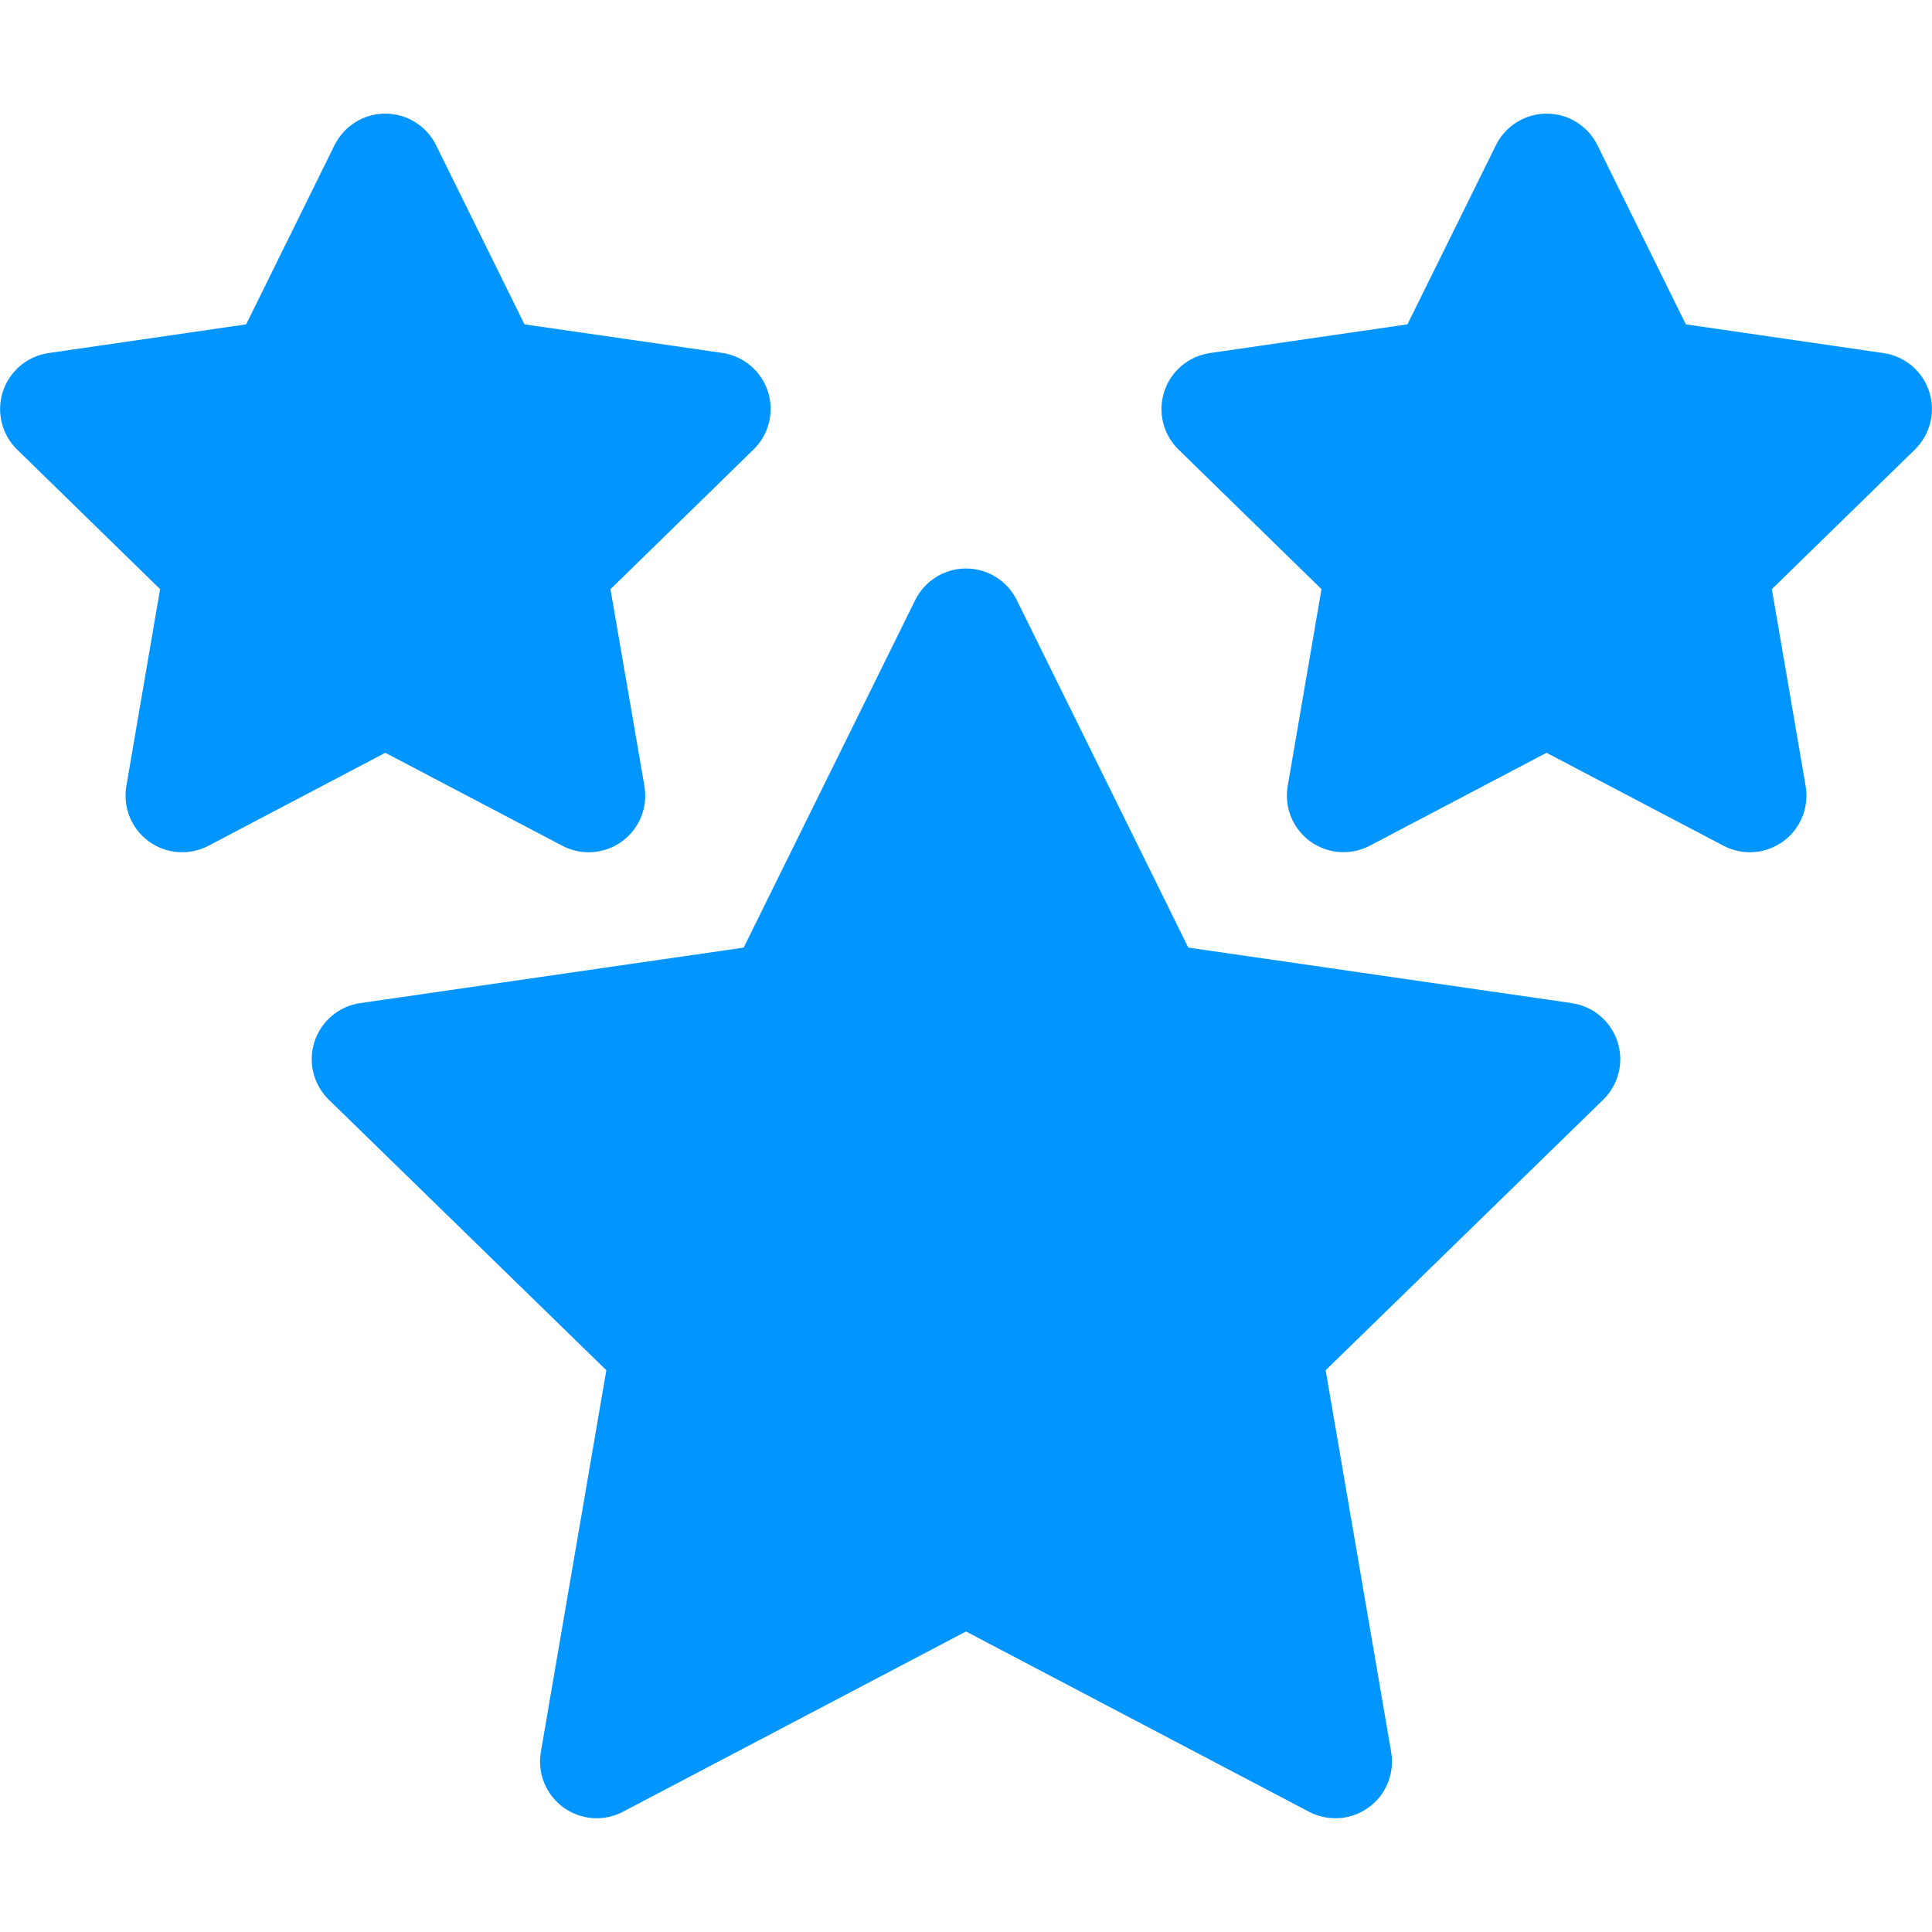
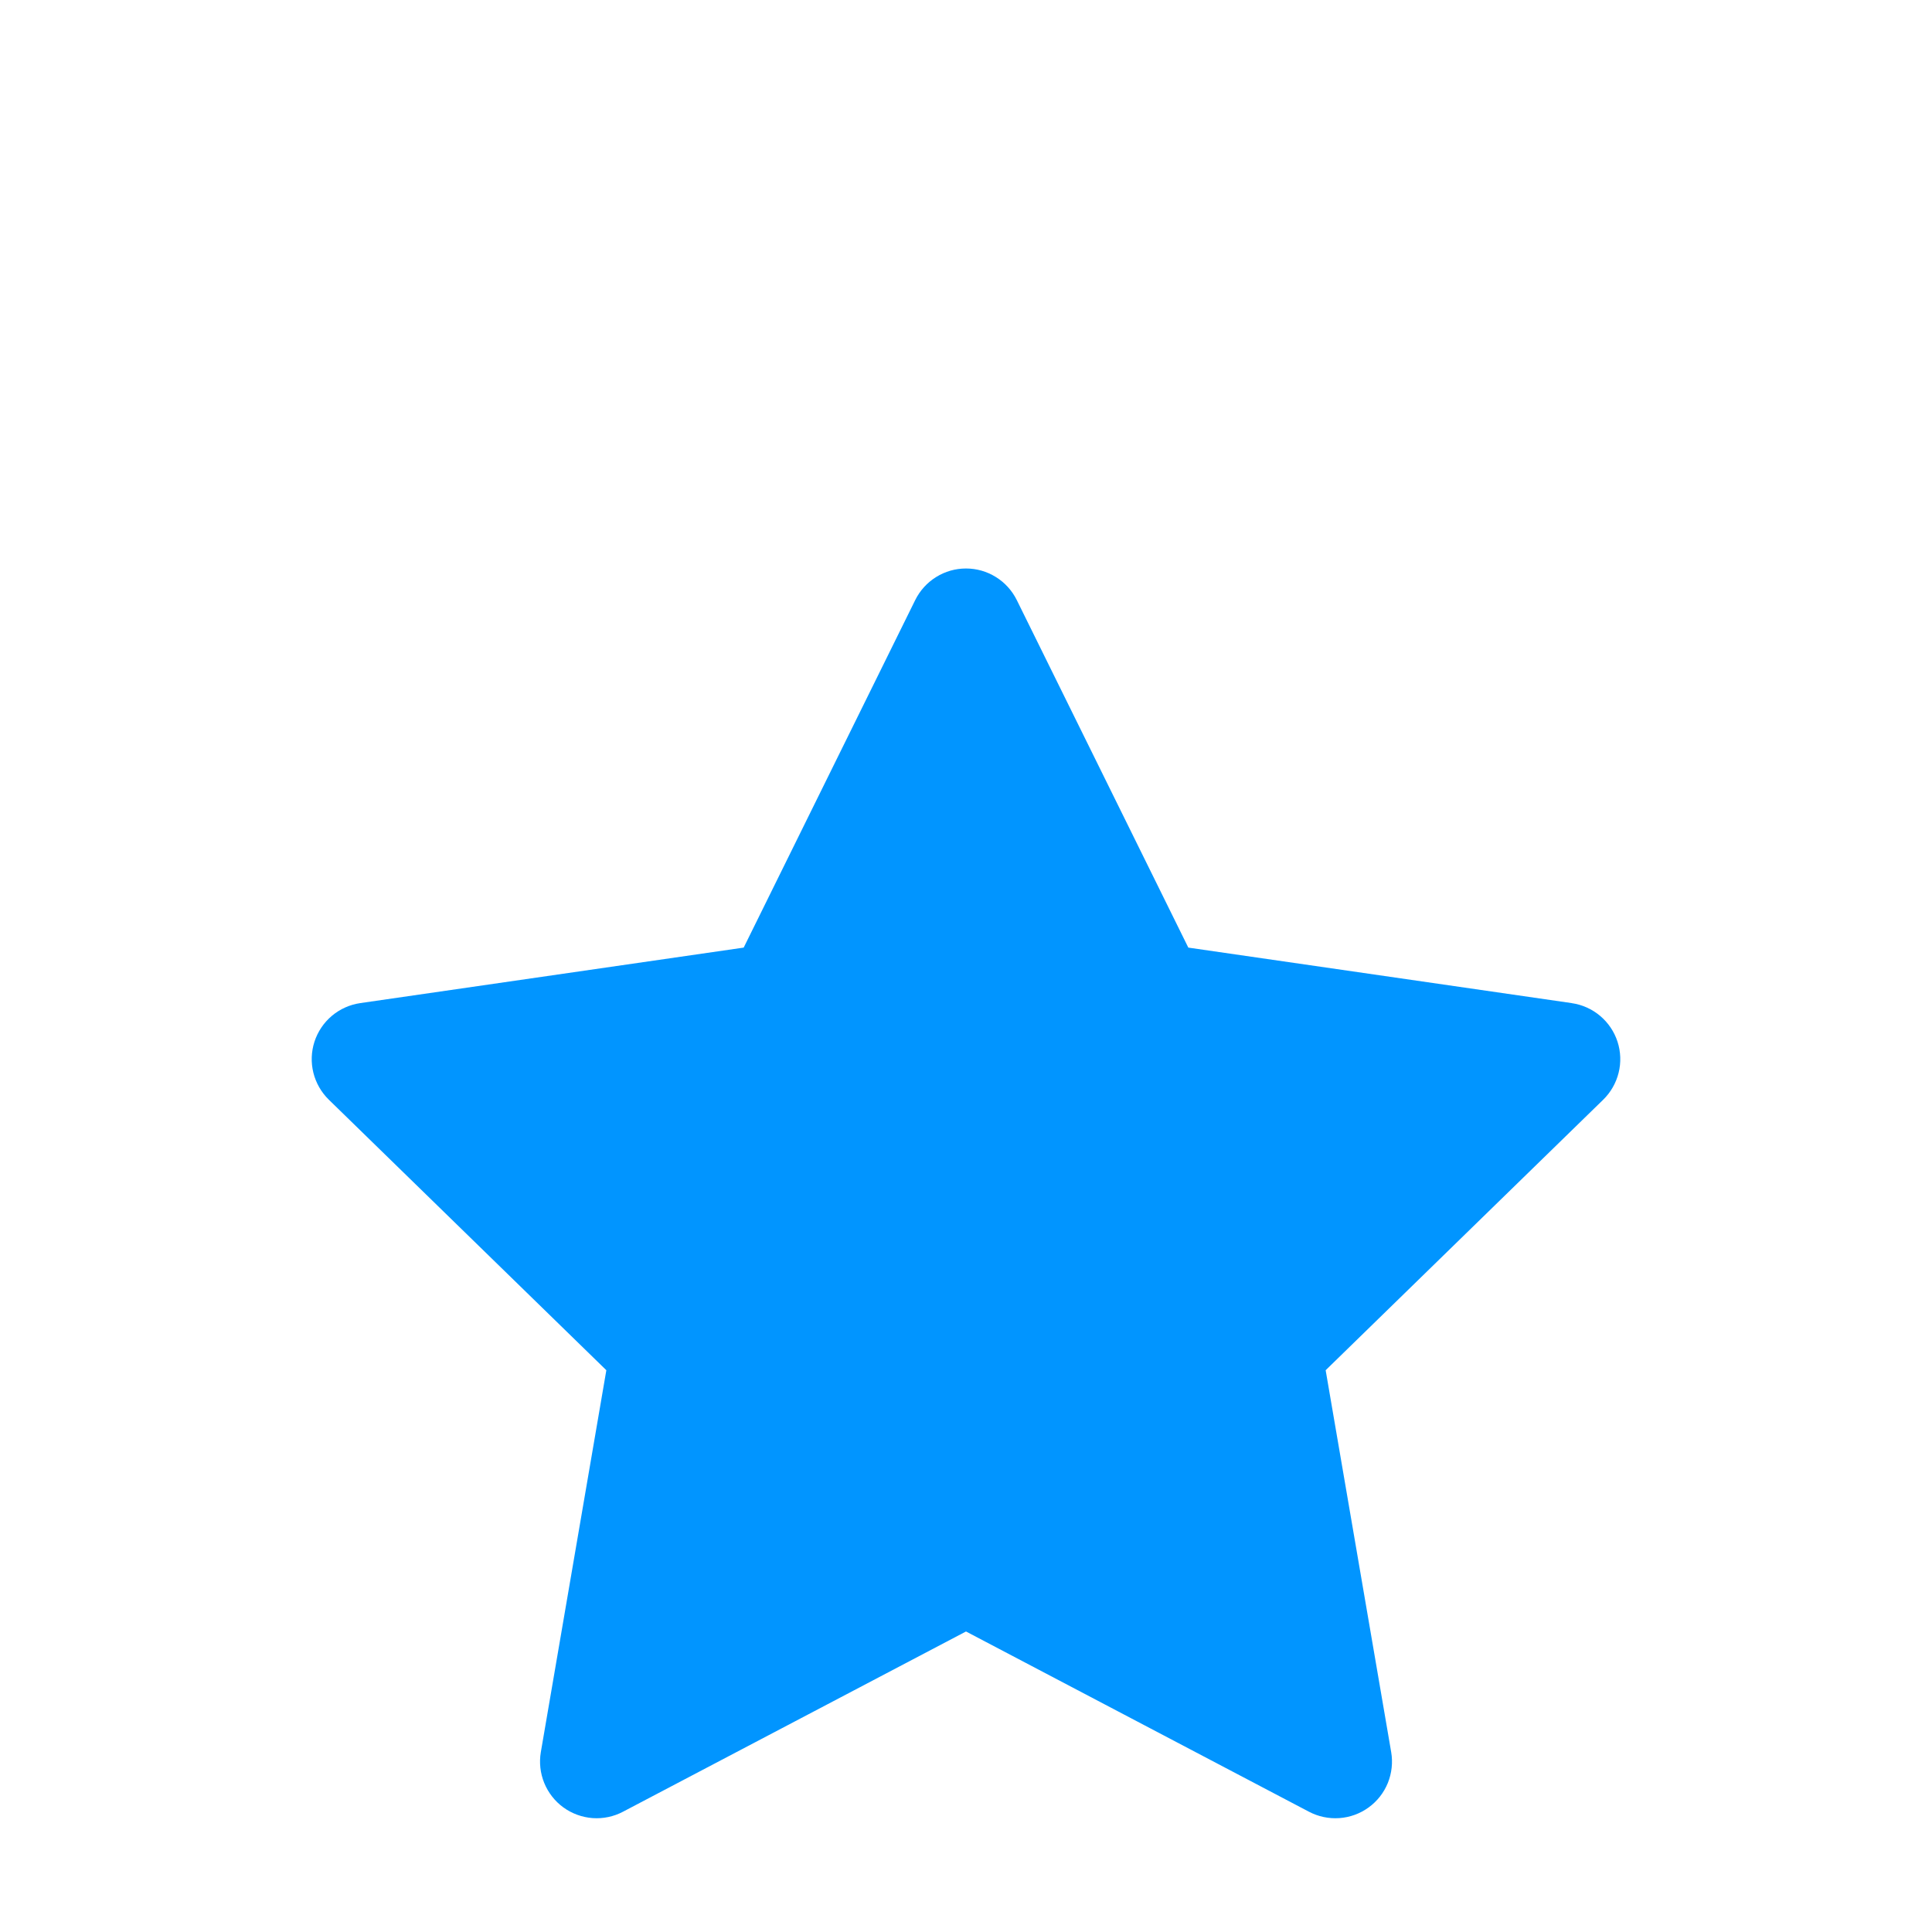
<svg xmlns="http://www.w3.org/2000/svg" width="44" height="44" viewBox="0 0 44 44" fill="none">
  <path d="M35.795 22.845L27.063 21.581L23.157 13.667C23.05 13.451 22.886 13.269 22.681 13.142C22.477 13.014 22.241 12.947 22 12.947C21.759 12.947 21.523 13.014 21.319 13.142C21.114 13.269 20.95 13.451 20.843 13.667L16.937 21.581L8.204 22.845C7.966 22.88 7.742 22.98 7.558 23.135C7.374 23.29 7.237 23.494 7.162 23.723C7.088 23.952 7.079 24.197 7.137 24.431C7.195 24.664 7.317 24.877 7.489 25.045L13.809 31.206L12.317 39.904C12.277 40.141 12.304 40.384 12.395 40.607C12.486 40.829 12.637 41.022 12.831 41.163C13.026 41.304 13.256 41.388 13.496 41.406C13.736 41.423 13.976 41.373 14.188 41.261L22 37.156L29.811 41.261C30.024 41.373 30.264 41.423 30.504 41.406C30.744 41.389 30.975 41.305 31.17 41.163C31.365 41.022 31.516 40.829 31.607 40.606C31.697 40.383 31.724 40.139 31.683 39.901L30.191 31.206L36.511 25.046C36.683 24.878 36.805 24.665 36.863 24.431C36.921 24.198 36.912 23.953 36.838 23.724C36.763 23.494 36.626 23.291 36.442 23.136C36.258 22.981 36.034 22.88 35.795 22.846V22.845Z" fill="#0195FF" />
-   <path d="M43.936 8.918C43.862 8.689 43.725 8.486 43.541 8.331C43.357 8.176 43.133 8.075 42.895 8.041L38.394 7.387L36.381 3.308C36.275 3.092 36.11 2.91 35.906 2.783C35.702 2.655 35.465 2.588 35.225 2.588C34.984 2.588 34.748 2.655 34.543 2.783C34.339 2.91 34.174 3.092 34.068 3.308L32.054 7.387L27.554 8.041C27.316 8.076 27.093 8.176 26.91 8.331C26.726 8.486 26.589 8.689 26.515 8.917C26.441 9.146 26.432 9.39 26.489 9.623C26.546 9.857 26.667 10.069 26.839 10.237L30.096 13.417L29.327 17.899C29.286 18.136 29.312 18.38 29.402 18.603C29.493 18.826 29.644 19.019 29.838 19.161C30.032 19.302 30.262 19.387 30.502 19.404C30.742 19.422 30.982 19.372 31.195 19.261L35.221 17.144L39.251 19.261C39.464 19.373 39.704 19.423 39.944 19.406C40.184 19.389 40.414 19.304 40.609 19.163C40.804 19.021 40.955 18.828 41.046 18.605C41.136 18.382 41.163 18.138 41.122 17.901L40.353 13.417L43.611 10.237C43.782 10.069 43.904 9.857 43.961 9.624C44.019 9.391 44.01 9.147 43.936 8.918Z" fill="#0195FF" />
-   <path d="M12.805 19.261C13.018 19.373 13.258 19.424 13.498 19.406C13.738 19.389 13.969 19.305 14.164 19.163C14.358 19.022 14.51 18.829 14.6 18.606C14.691 18.383 14.717 18.139 14.676 17.901L13.903 13.419L17.161 10.237C17.333 10.069 17.456 9.857 17.513 9.623C17.571 9.389 17.562 9.144 17.488 8.915C17.414 8.686 17.276 8.482 17.092 8.327C16.908 8.172 16.684 8.072 16.446 8.037L11.945 7.387L9.932 3.308C9.825 3.092 9.661 2.91 9.456 2.783C9.252 2.655 9.016 2.588 8.775 2.588C8.534 2.588 8.298 2.655 8.094 2.783C7.889 2.91 7.725 3.092 7.618 3.308L5.606 7.387L1.104 8.041C0.867 8.076 0.643 8.176 0.46 8.331C0.276 8.486 0.14 8.689 0.065 8.917C-0.009 9.146 -0.018 9.39 0.039 9.623C0.096 9.857 0.218 10.069 0.389 10.237L3.646 13.417L2.878 17.899C2.837 18.137 2.863 18.381 2.953 18.604C3.044 18.827 3.195 19.021 3.39 19.163C3.584 19.304 3.815 19.389 4.055 19.406C4.295 19.423 4.536 19.373 4.749 19.261L8.775 17.144L12.805 19.261Z" fill="#0195FF" />
</svg>